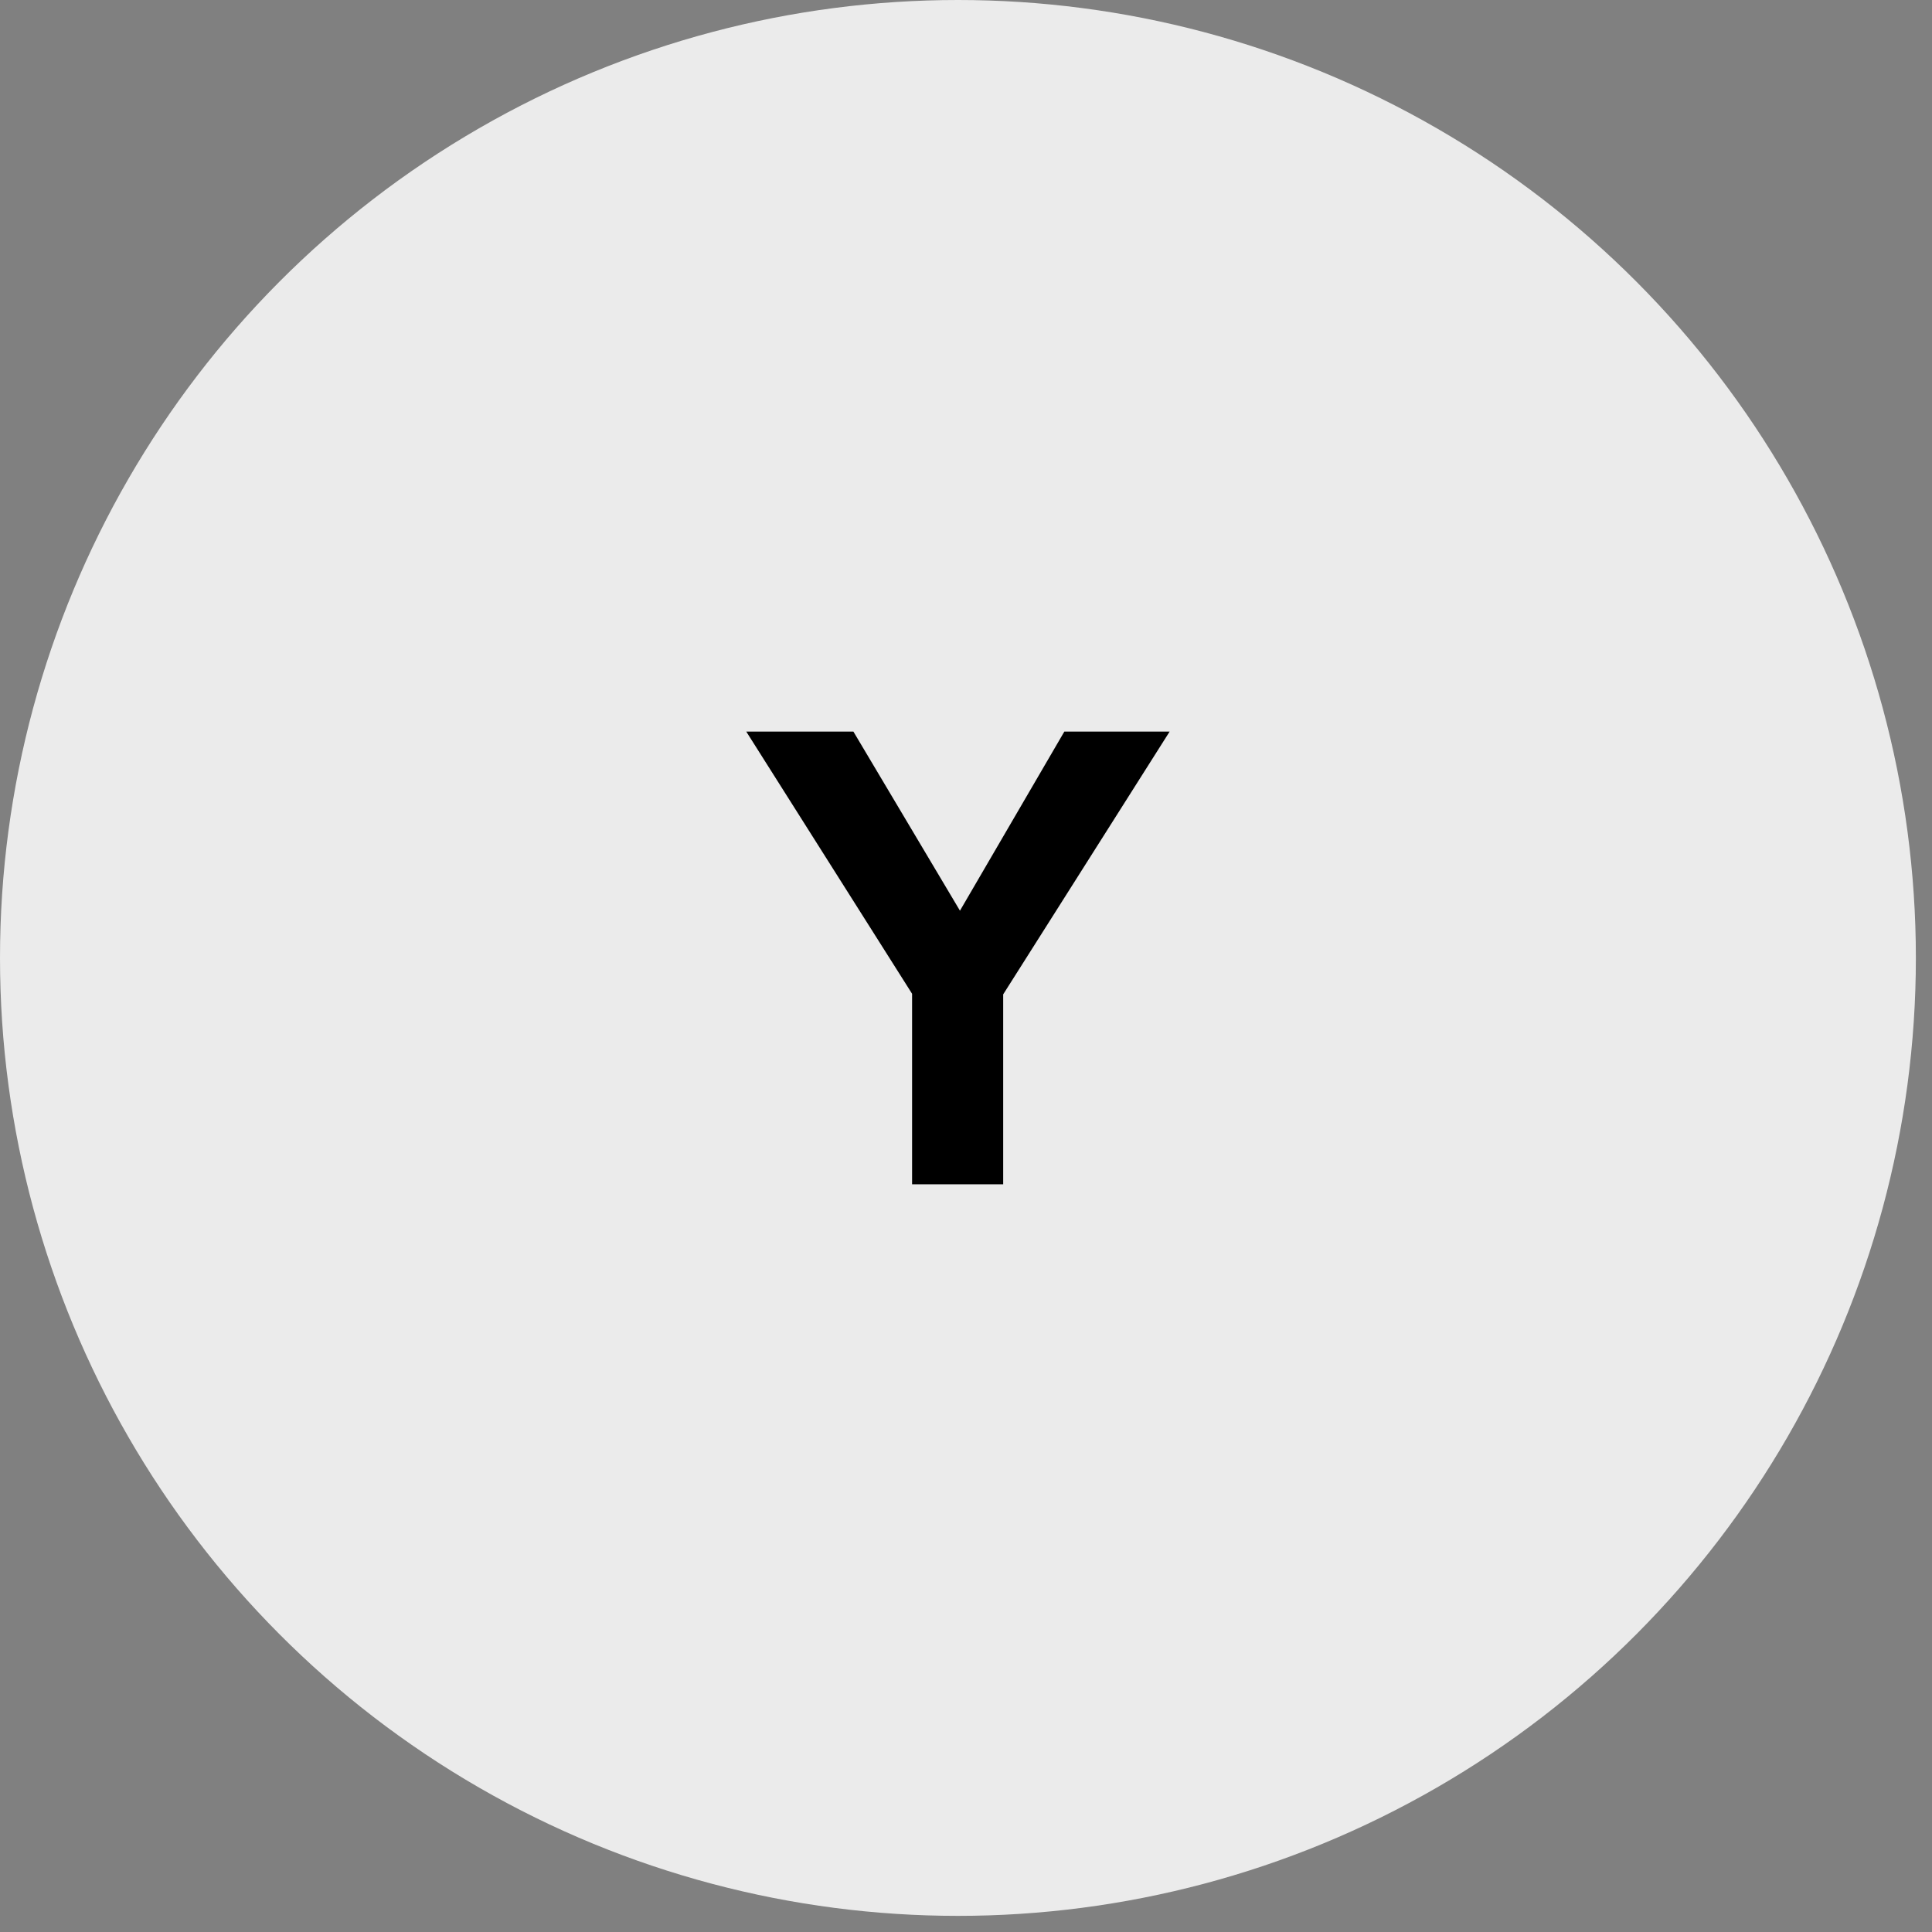
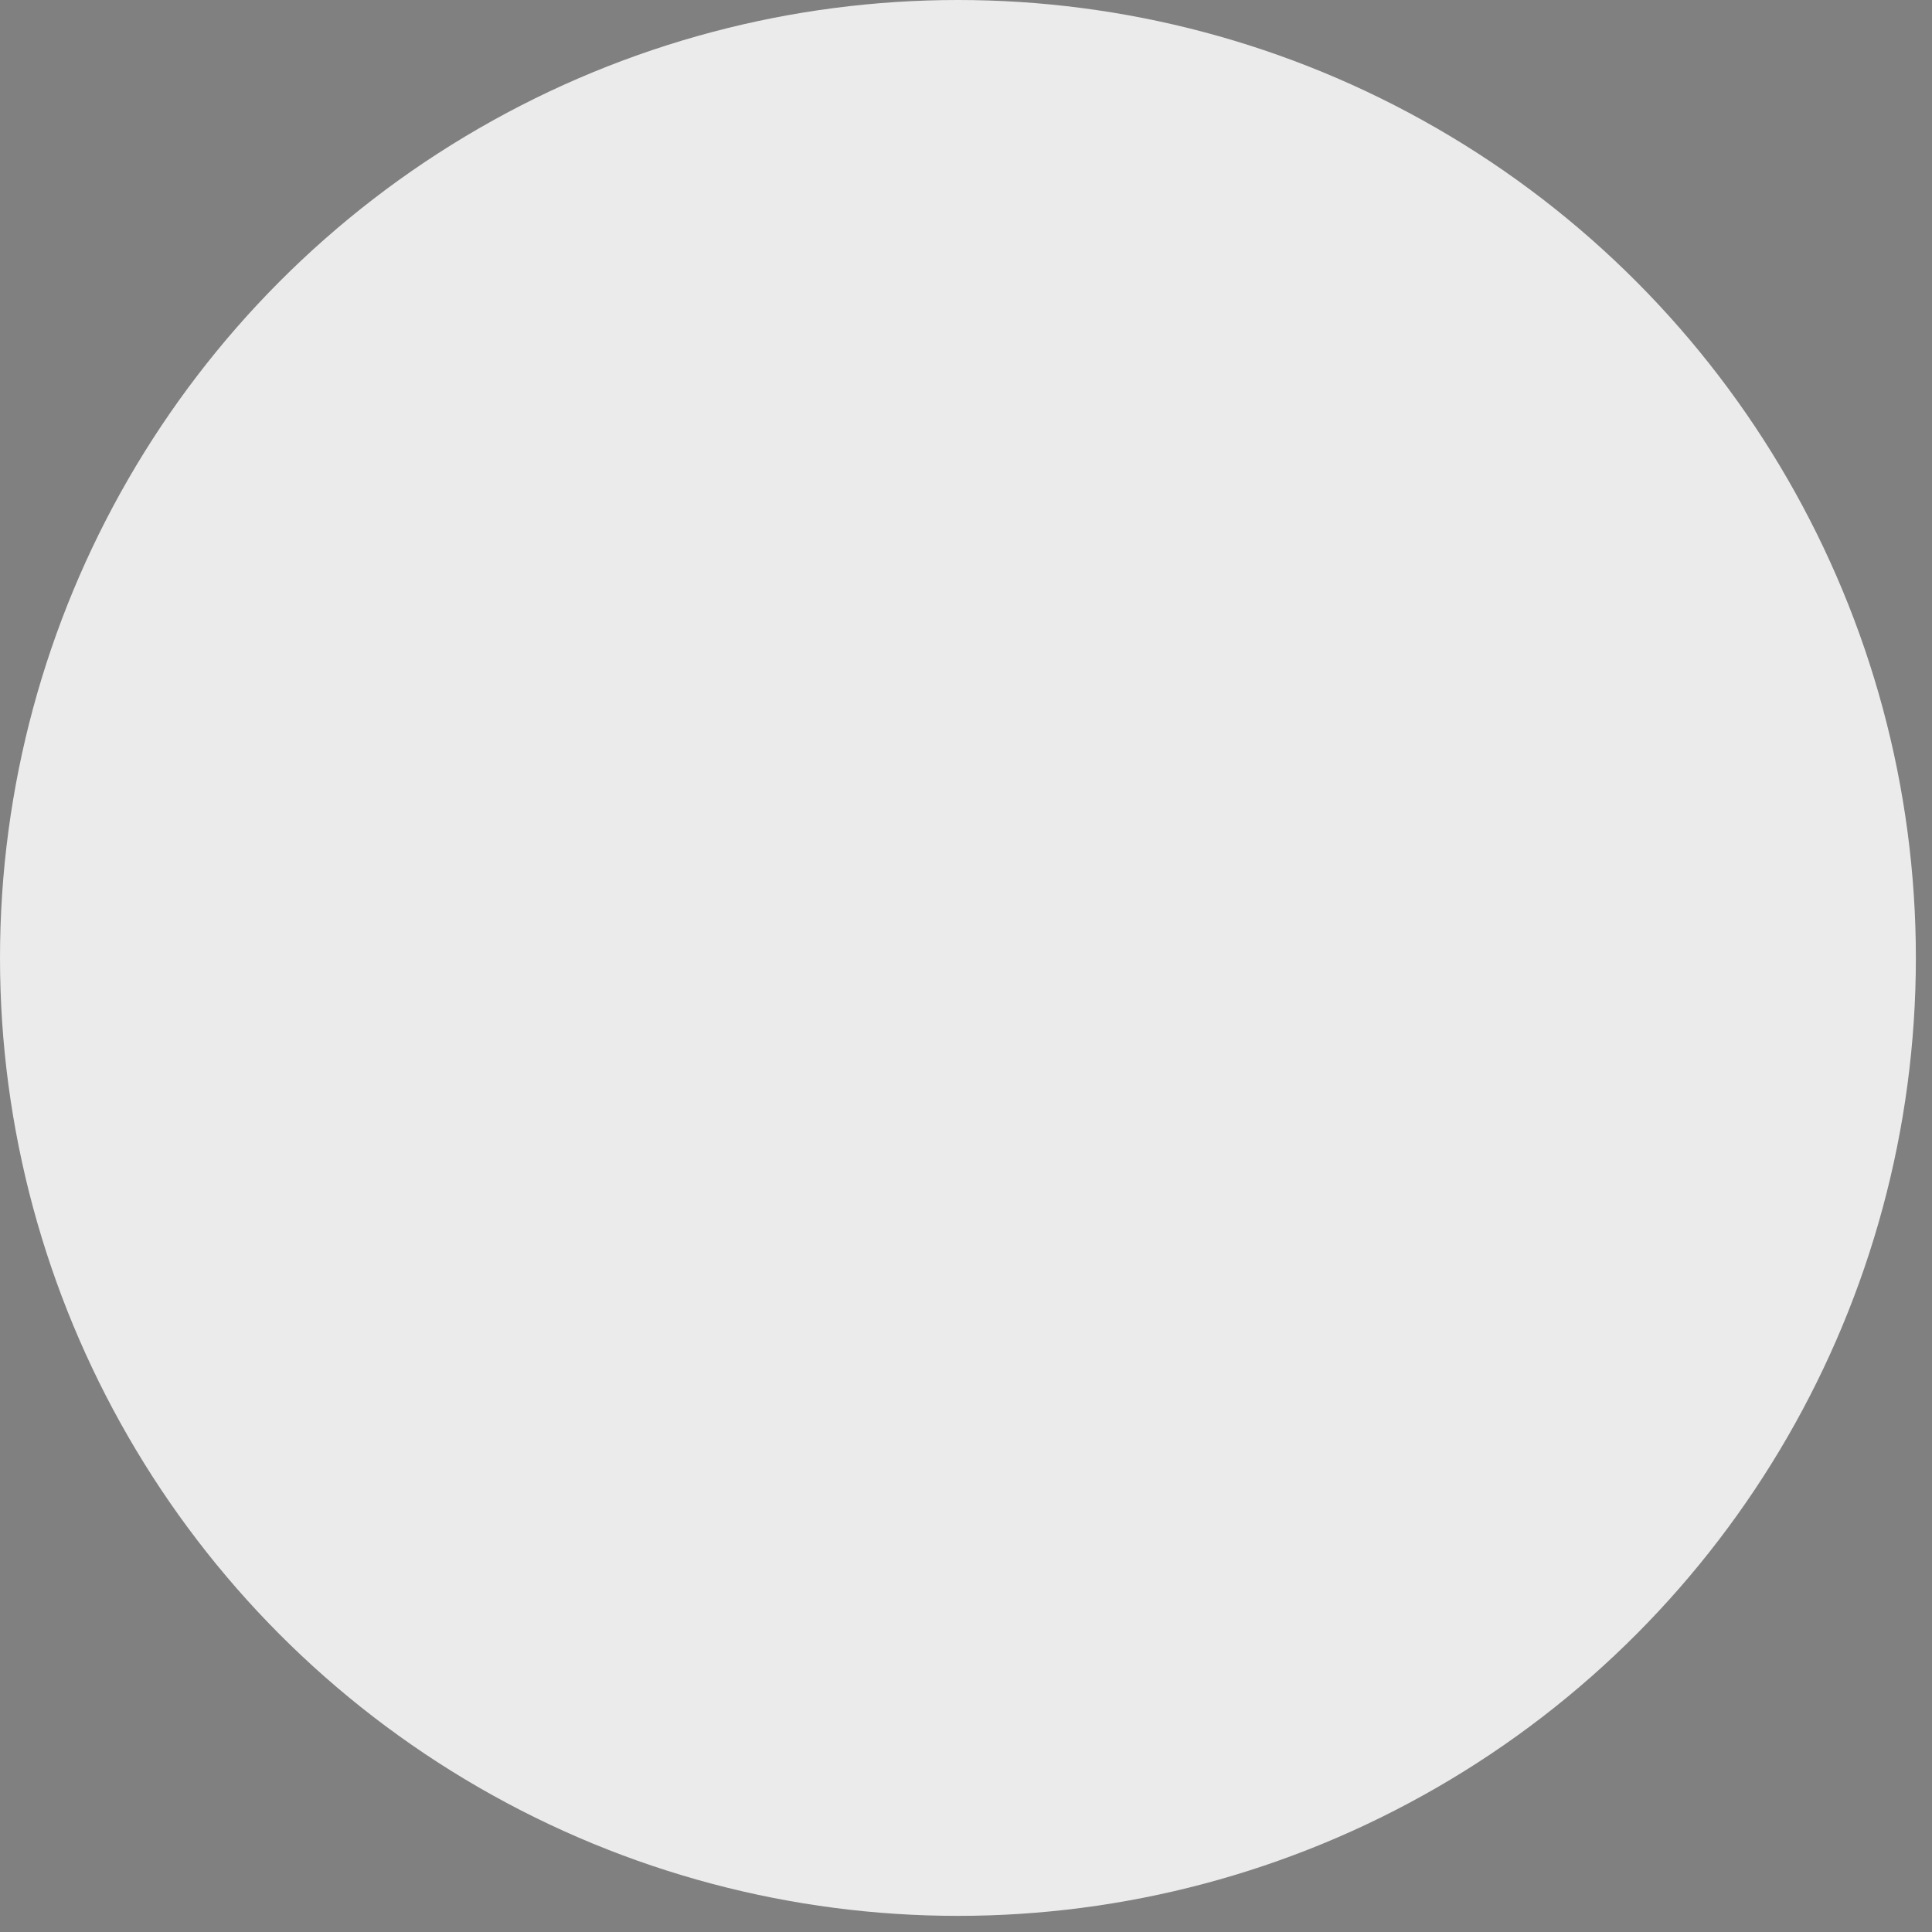
<svg xmlns="http://www.w3.org/2000/svg" width="86" height="86" fill-rule="evenodd" stroke-linejoin="round" stroke-miterlimit="2">
  <rect width="100%" height="100%" fill="#808080" stroke="none" />
  <circle cx="42.641" cy="42.641" r="42.641" fill="#ebebeb" />
-   <path d="M40.6 52.717v-8.481l-7.381-11.67h4.769l4.743 7.972 4.646-7.972h4.687l-7.409 11.697v8.454H40.6z" fill-rule="nonzero" />
</svg>